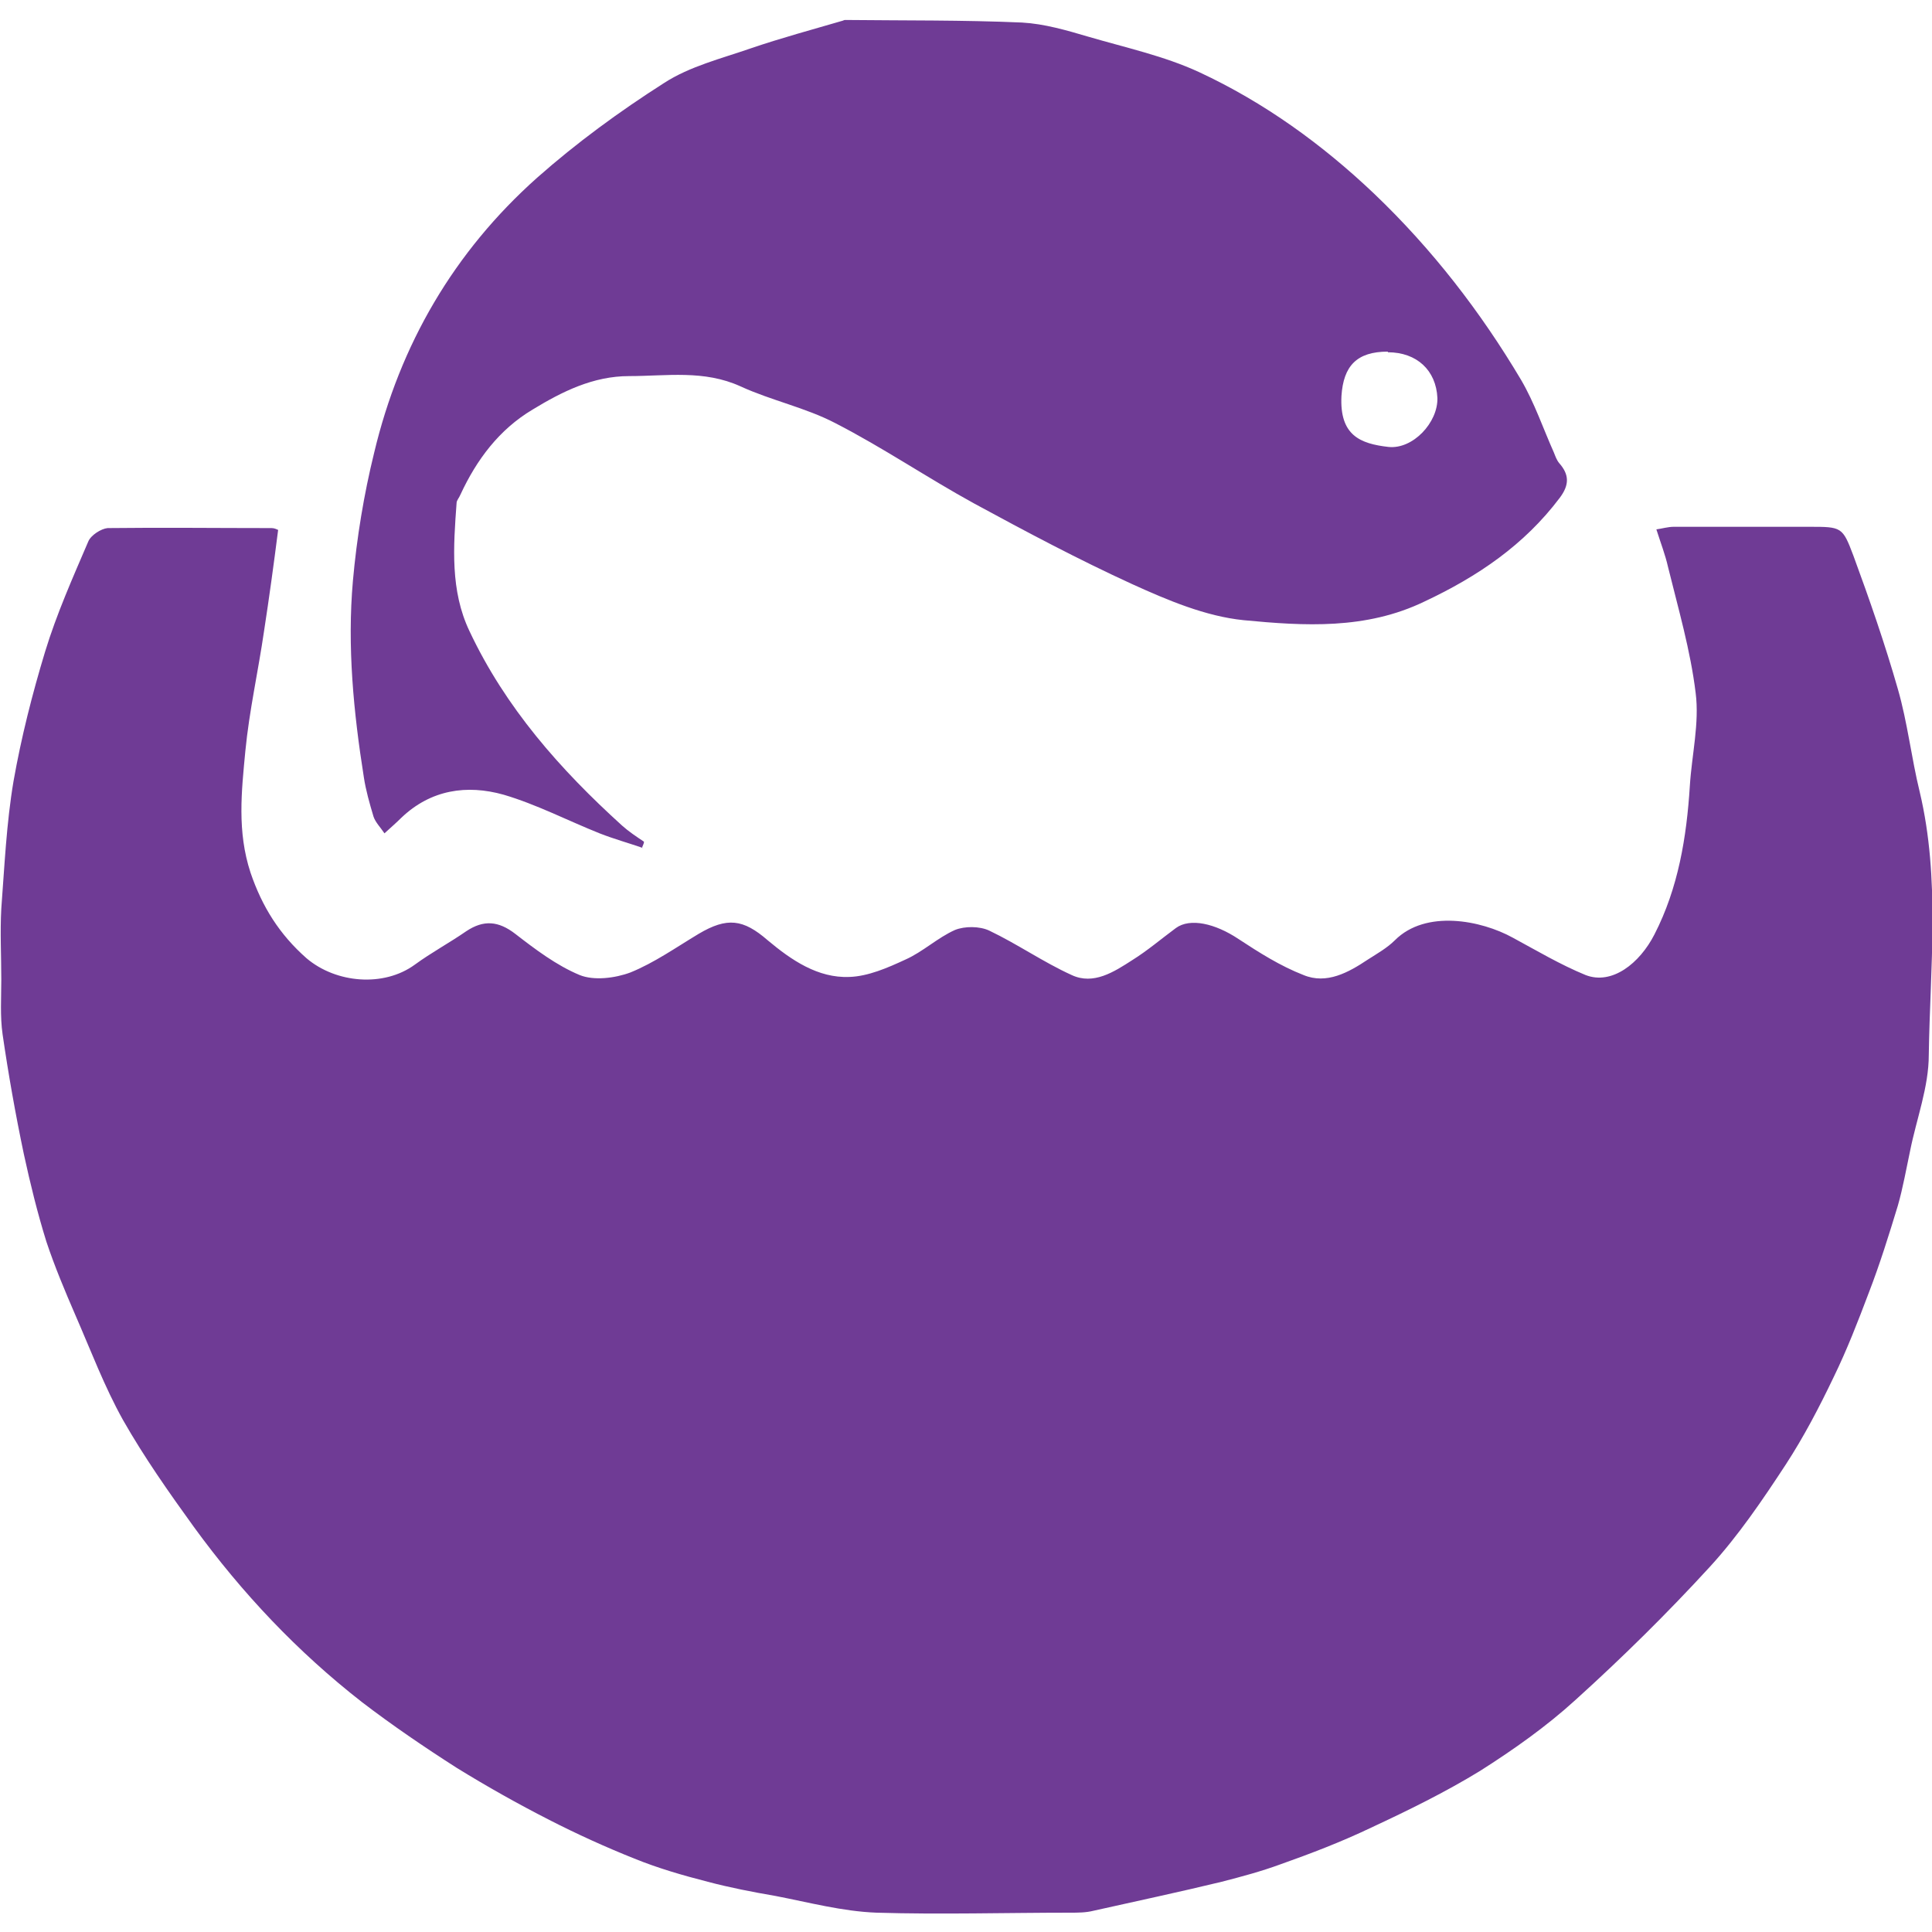
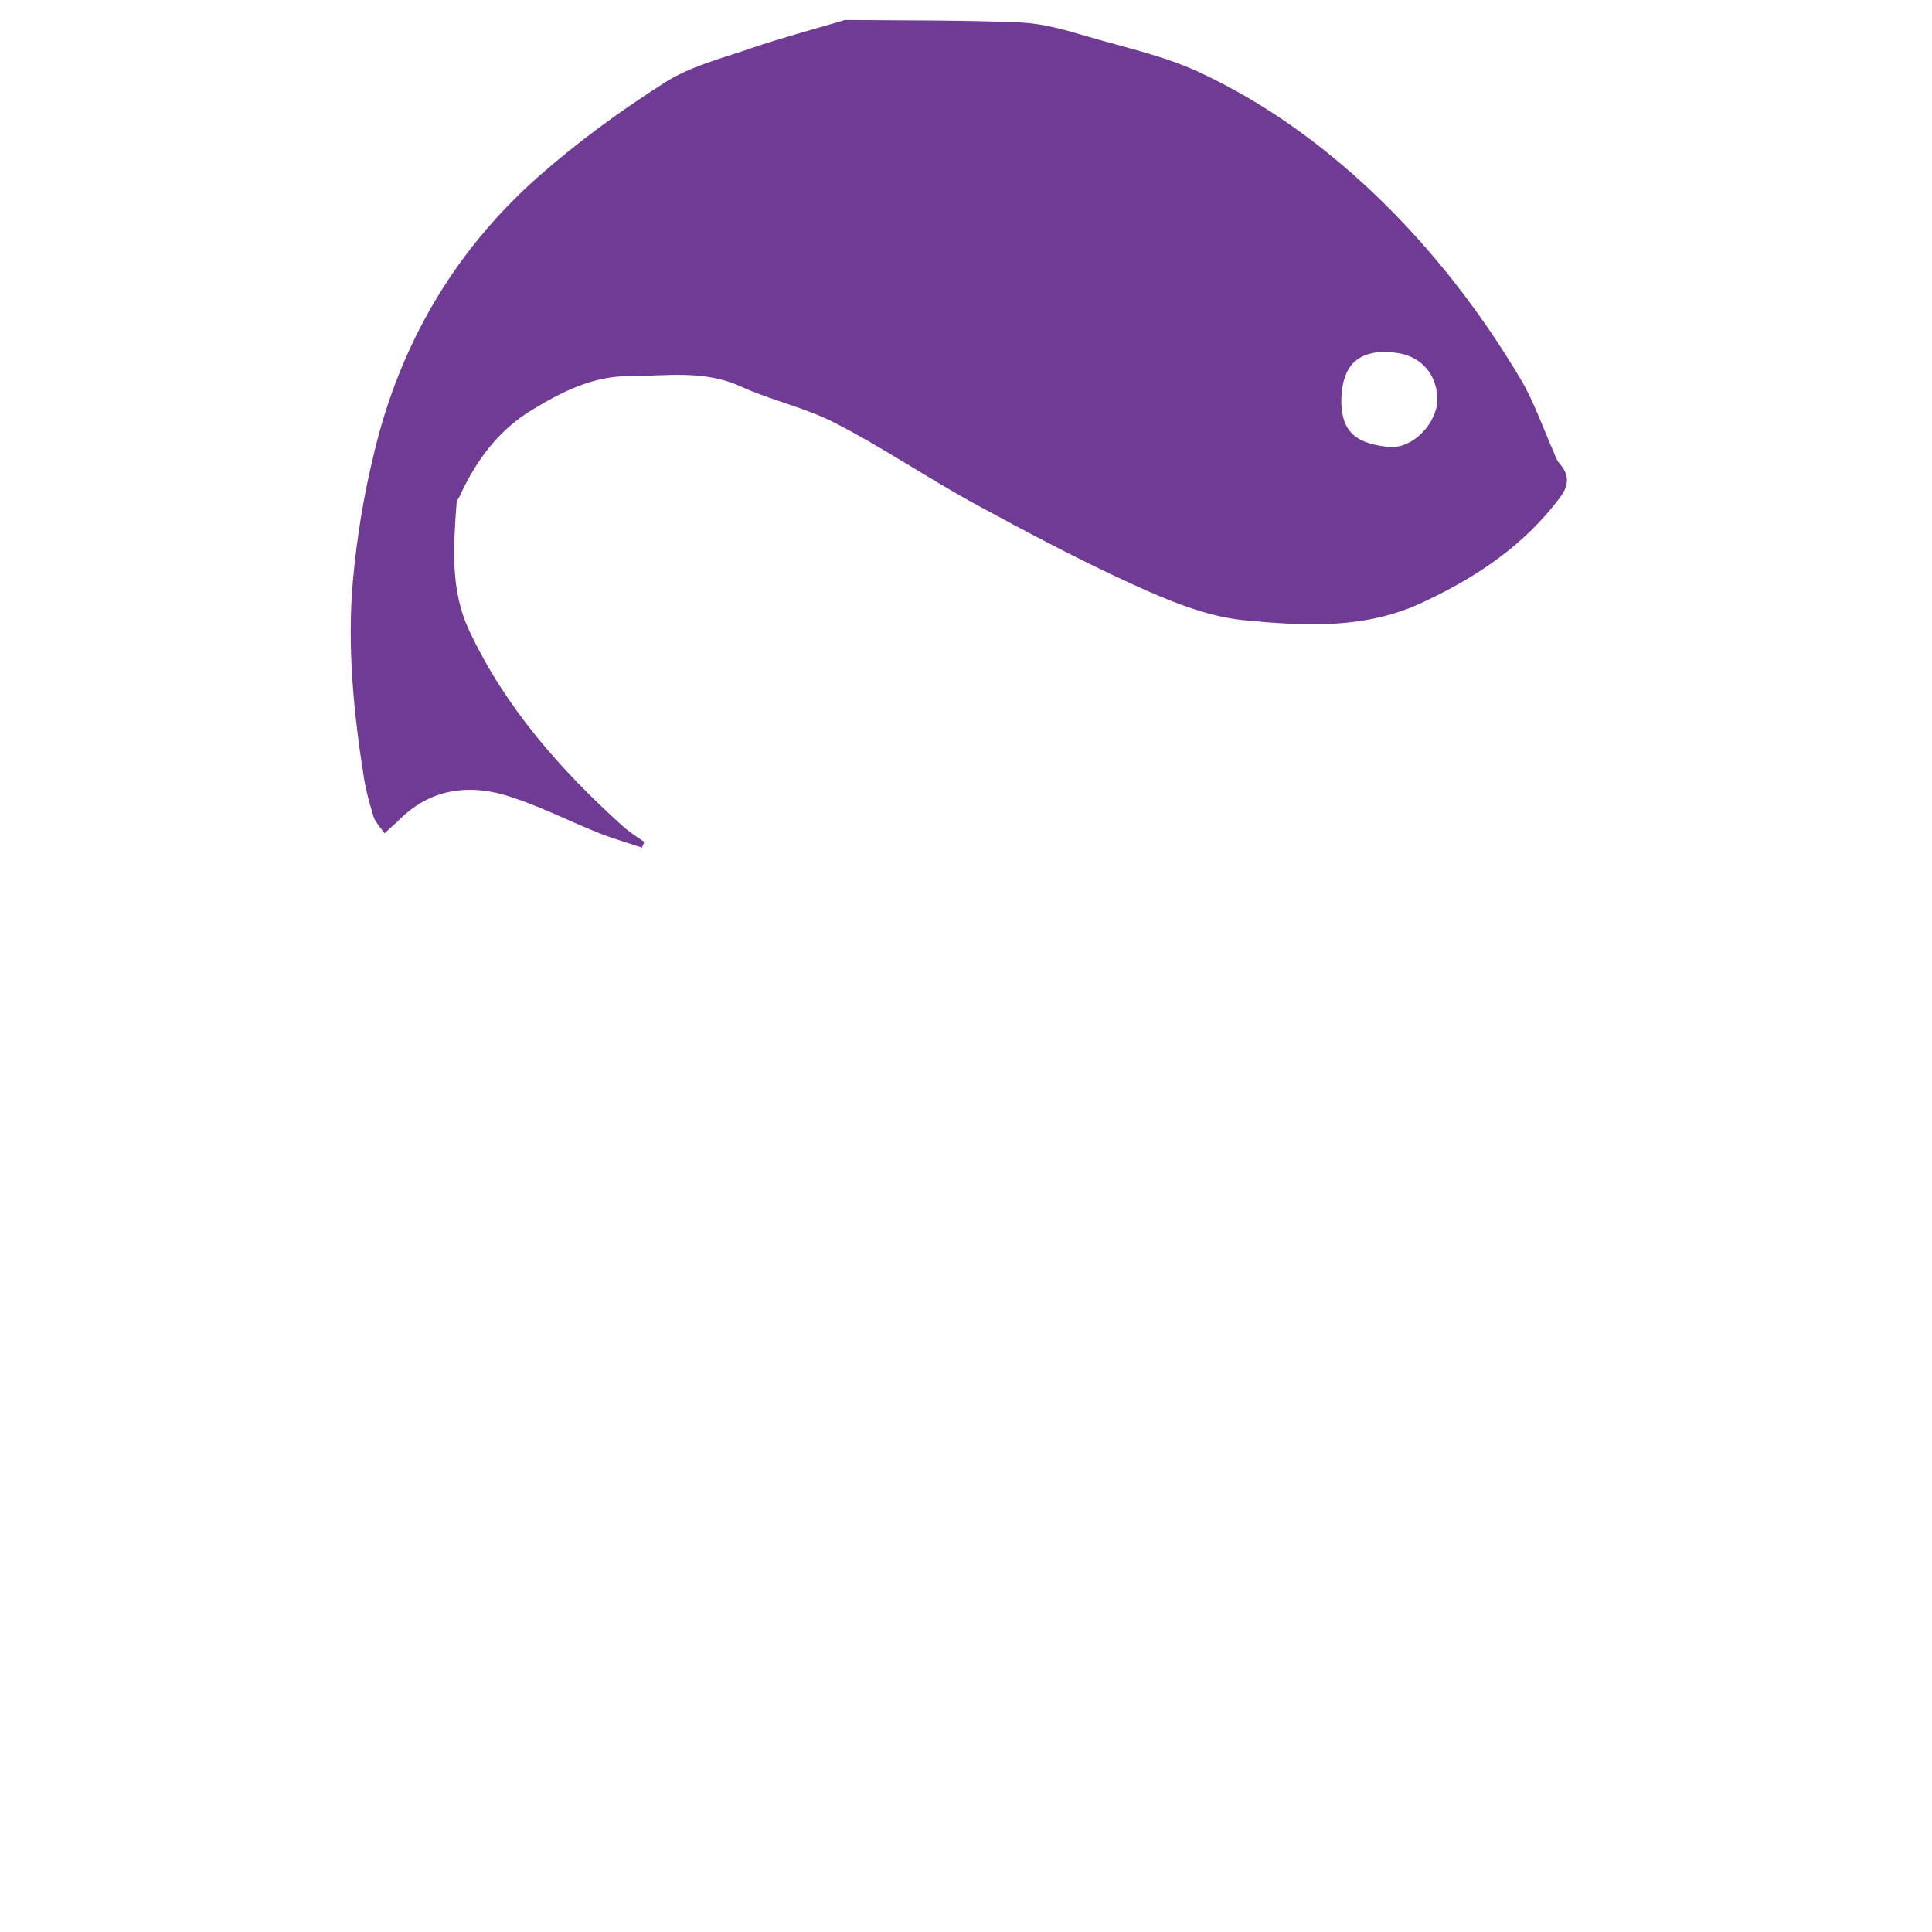
<svg xmlns="http://www.w3.org/2000/svg" id="Layer_2" data-name="Layer 2" viewBox="0 0 30 30">
  <defs>
    <style> .cls-1 { fill: #6f3b95; } </style>
  </defs>
-   <path class="cls-1" d="M4.32,8.22c-.07.55-.14,1.06-.22,1.58-.09.62-.23,1.24-.29,1.86-.06.63-.13,1.25.08,1.89.18.53.45.96.87,1.33.46.39,1.2.45,1.68.1.26-.19.54-.34.8-.52.27-.18.5-.16.76.04.31.24.64.49,1,.64.22.09.55.05.79-.04.37-.15.71-.39,1.06-.6.44-.26.69-.23,1.07.1.37.31.78.59,1.27.57.29-.01.59-.14.87-.27.27-.12.5-.34.77-.46.15-.06.38-.06.53.01.44.21.84.49,1.28.69.34.16.66-.05.94-.23.24-.15.45-.33.68-.5.22-.16.61-.07.97.17.32.21.65.42,1.01.56.36.15.7-.04,1-.24.14-.09.3-.18.42-.3.48-.48,1.34-.31,1.83-.04.37.2.74.42,1.13.58.41.16.84-.18,1.07-.63.37-.72.5-1.51.55-2.31.03-.48.15-.97.09-1.44-.08-.66-.27-1.31-.43-1.96-.04-.18-.11-.36-.18-.58.08-.01.18-.04.27-.04.7,0,1.4,0,2.1,0,.51,0,.52,0,.69.45.25.68.49,1.37.69,2.07.15.52.21,1.07.34,1.6.32,1.35.16,2.72.14,4.08,0,.5-.19.99-.29,1.49-.06.28-.11.57-.19.85-.14.46-.28.91-.45,1.35-.17.45-.34.89-.55,1.32-.22.46-.46.92-.74,1.35-.36.55-.74,1.11-1.18,1.59-.66.72-1.36,1.41-2.09,2.07-.45.41-.96.77-1.48,1.1-.54.33-1.11.61-1.69.88-.46.22-.93.4-1.41.57-.3.11-.6.19-.91.27-.66.16-1.32.3-1.99.45-.12.03-.24.03-.36.03-1,0-2.01.03-3.01,0-.53-.02-1.05-.16-1.57-.26-.35-.06-.71-.13-1.05-.22-.39-.1-.77-.21-1.14-.36-.45-.18-.89-.38-1.32-.6-.49-.25-.97-.52-1.44-.81-.5-.32-1-.66-1.47-1.02-1-.78-1.86-1.69-2.61-2.72-.39-.54-.77-1.08-1.1-1.66-.29-.52-.5-1.08-.74-1.63-.16-.37-.32-.75-.45-1.14-.14-.45-.25-.9-.35-1.36-.13-.62-.24-1.24-.33-1.86-.04-.28-.02-.57-.02-.85,0-.37-.02-.73,0-1.1.05-.66.08-1.33.19-1.98.12-.68.29-1.35.49-2.01.18-.59.43-1.15.67-1.71.04-.1.2-.2.3-.21.85-.01,1.7,0,2.55,0,.04,0,.08.02.1.03Z" />
  <path class="cls-1" d="M9.99,13.17c-.23-.08-.45-.14-.68-.23-.5-.2-.98-.45-1.49-.6-.57-.16-1.13-.08-1.59.36-.07.07-.15.14-.26.24-.06-.09-.14-.17-.17-.26-.06-.2-.12-.41-.15-.61-.16-1.01-.26-2.03-.17-3.05.06-.67.17-1.34.33-1.99.4-1.68,1.24-3.12,2.53-4.27.61-.54,1.28-1.03,1.97-1.47.4-.26.89-.38,1.35-.54.47-.16.95-.29,1.43-.43,0,0,.02-.01.03-.01.92.01,1.83,0,2.75.04.35.02.69.12,1.03.22.58.17,1.18.3,1.72.55,1.01.47,1.91,1.12,2.72,1.89.9.86,1.65,1.83,2.28,2.89.21.36.34.75.51,1.13.02.05.04.11.08.16.16.18.16.34.01.54-.55.73-1.27,1.22-2.1,1.61-.91.44-1.87.38-2.81.29-.59-.06-1.18-.31-1.73-.56-.83-.38-1.64-.81-2.45-1.25-.73-.4-1.42-.87-2.16-1.25-.46-.24-.99-.35-1.47-.57-.57-.26-1.15-.16-1.73-.16-.56,0-1.04.24-1.5.52-.52.31-.87.78-1.12,1.32-.02.05-.06.09-.06.13-.05.68-.1,1.36.2,1.99.56,1.19,1.41,2.15,2.37,3.02.1.09.22.17.34.25,0,.03-.02.06-.03.09ZM21.55,5.46c-.48,0-.69.22-.72.69-.03.61.29.74.73.79.38.04.77-.38.76-.76-.02-.43-.32-.71-.77-.71Z" />
</svg>